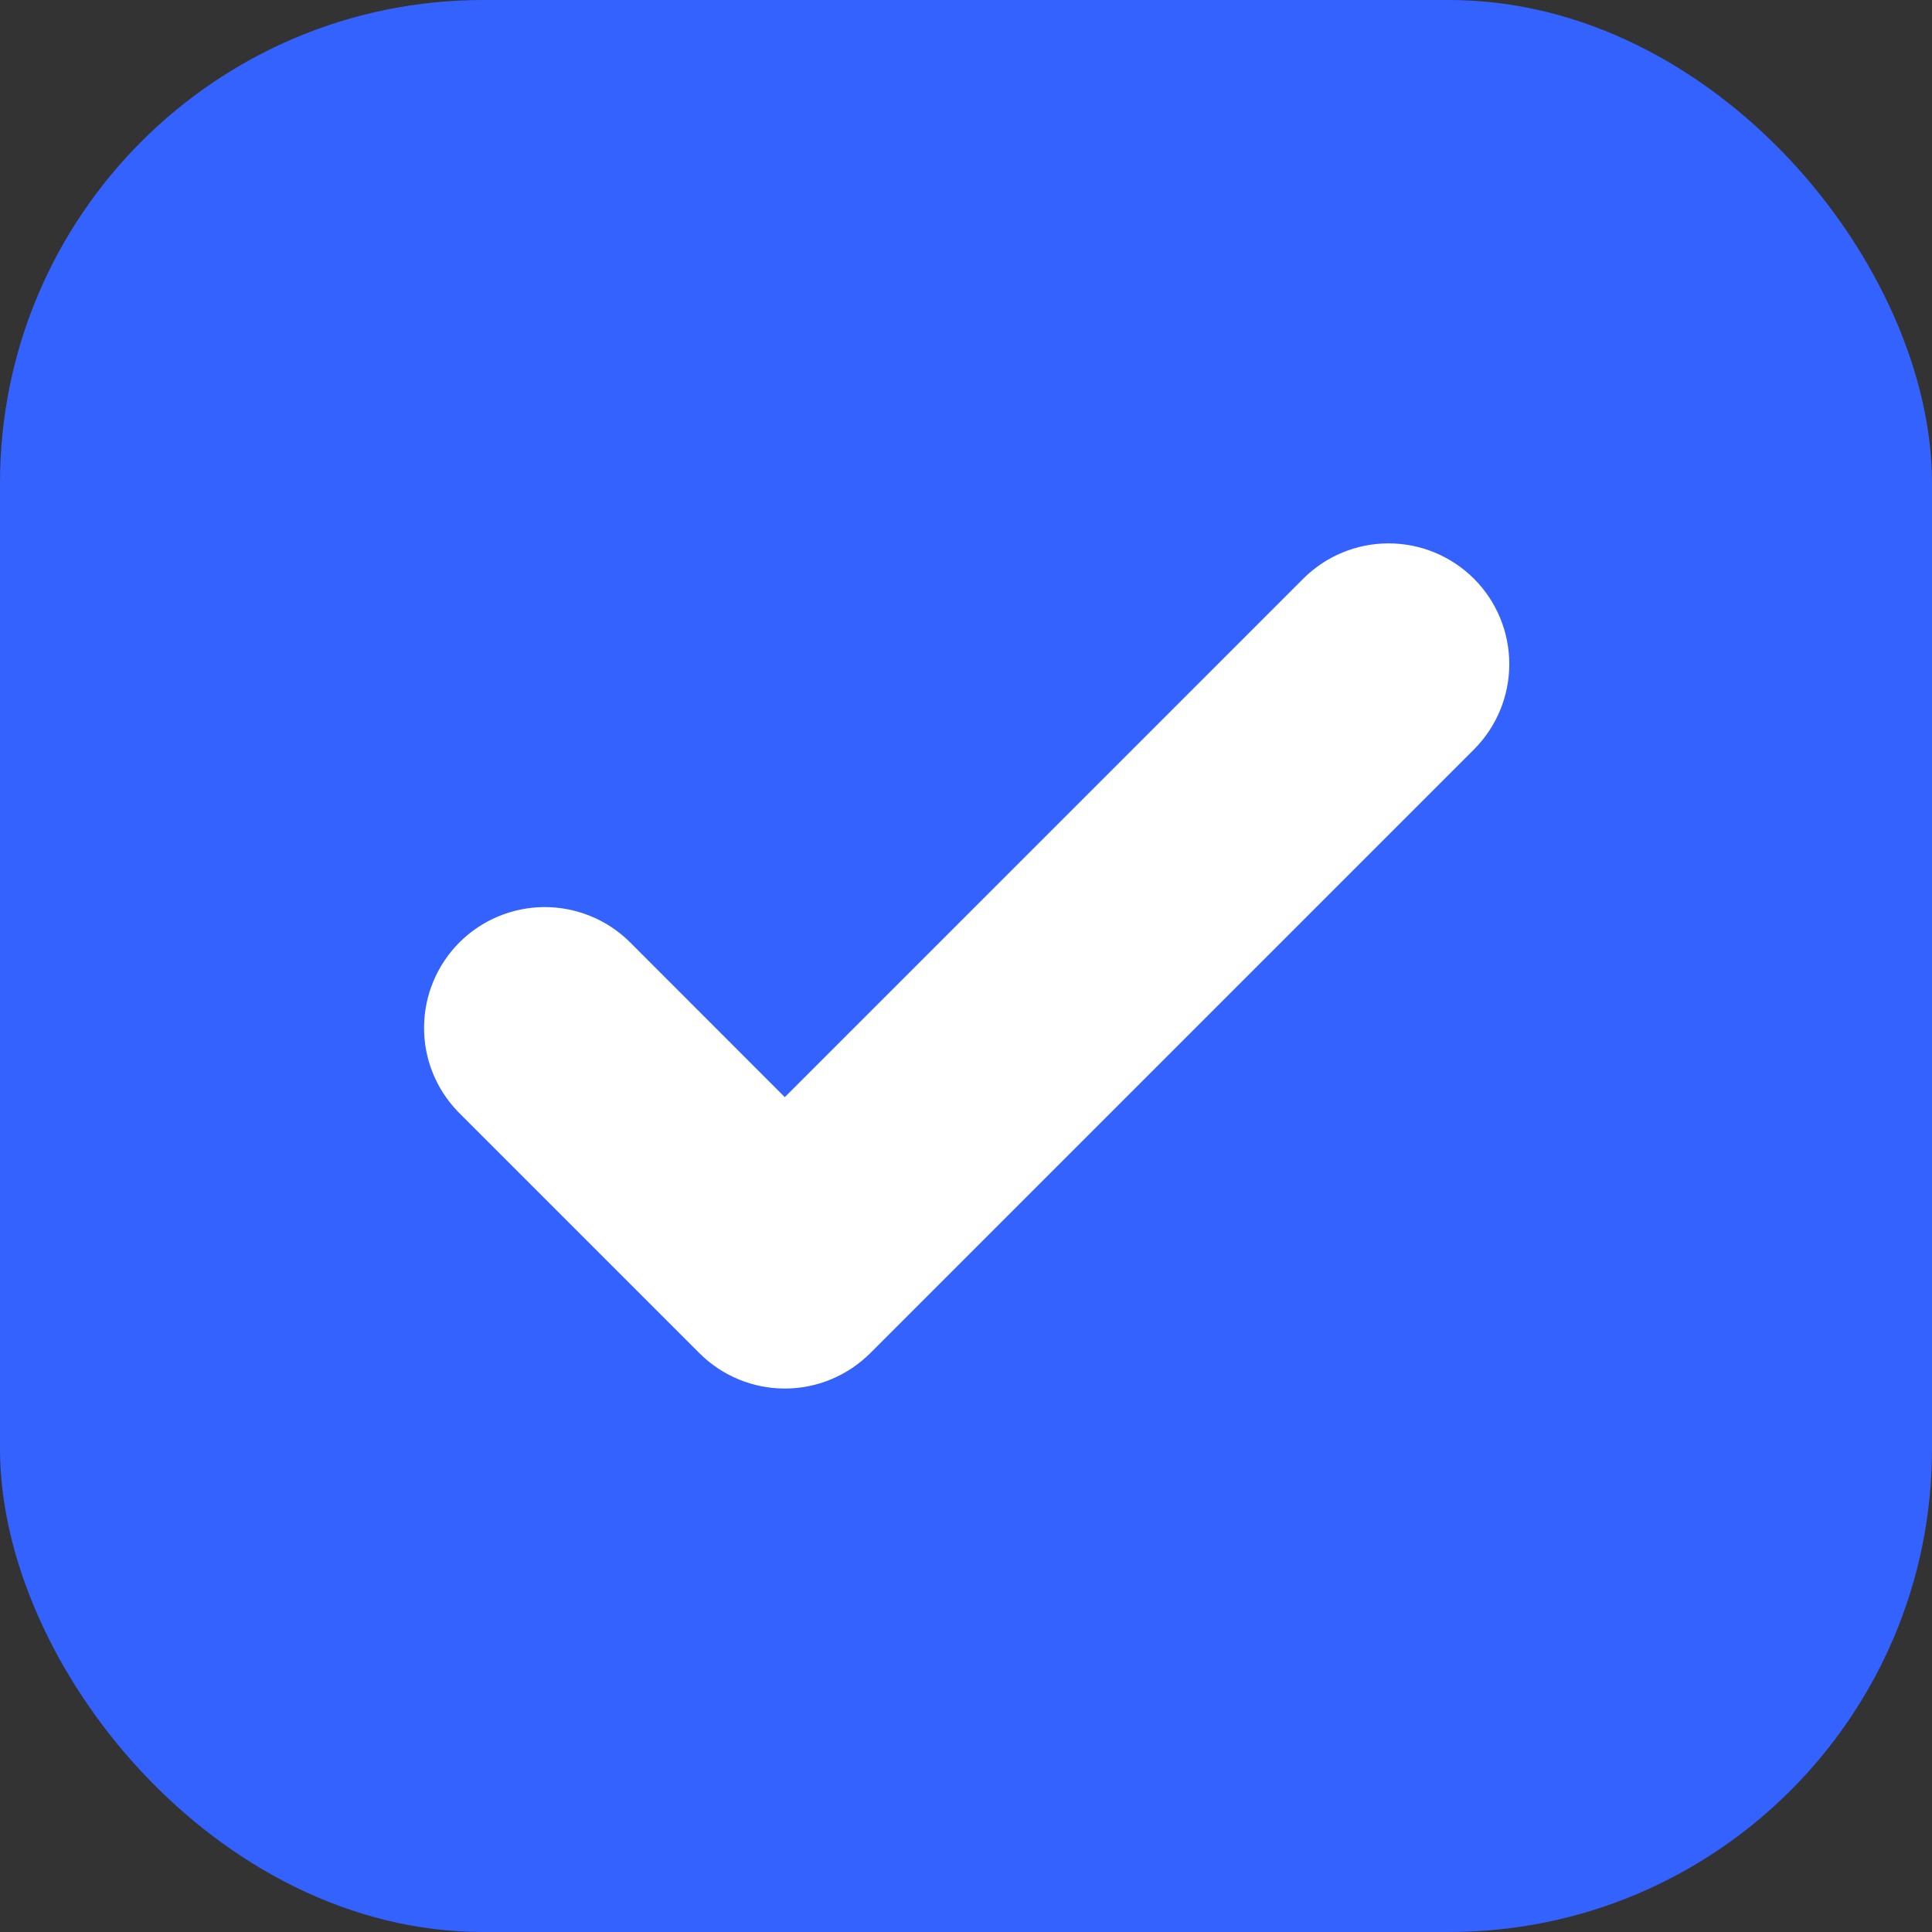
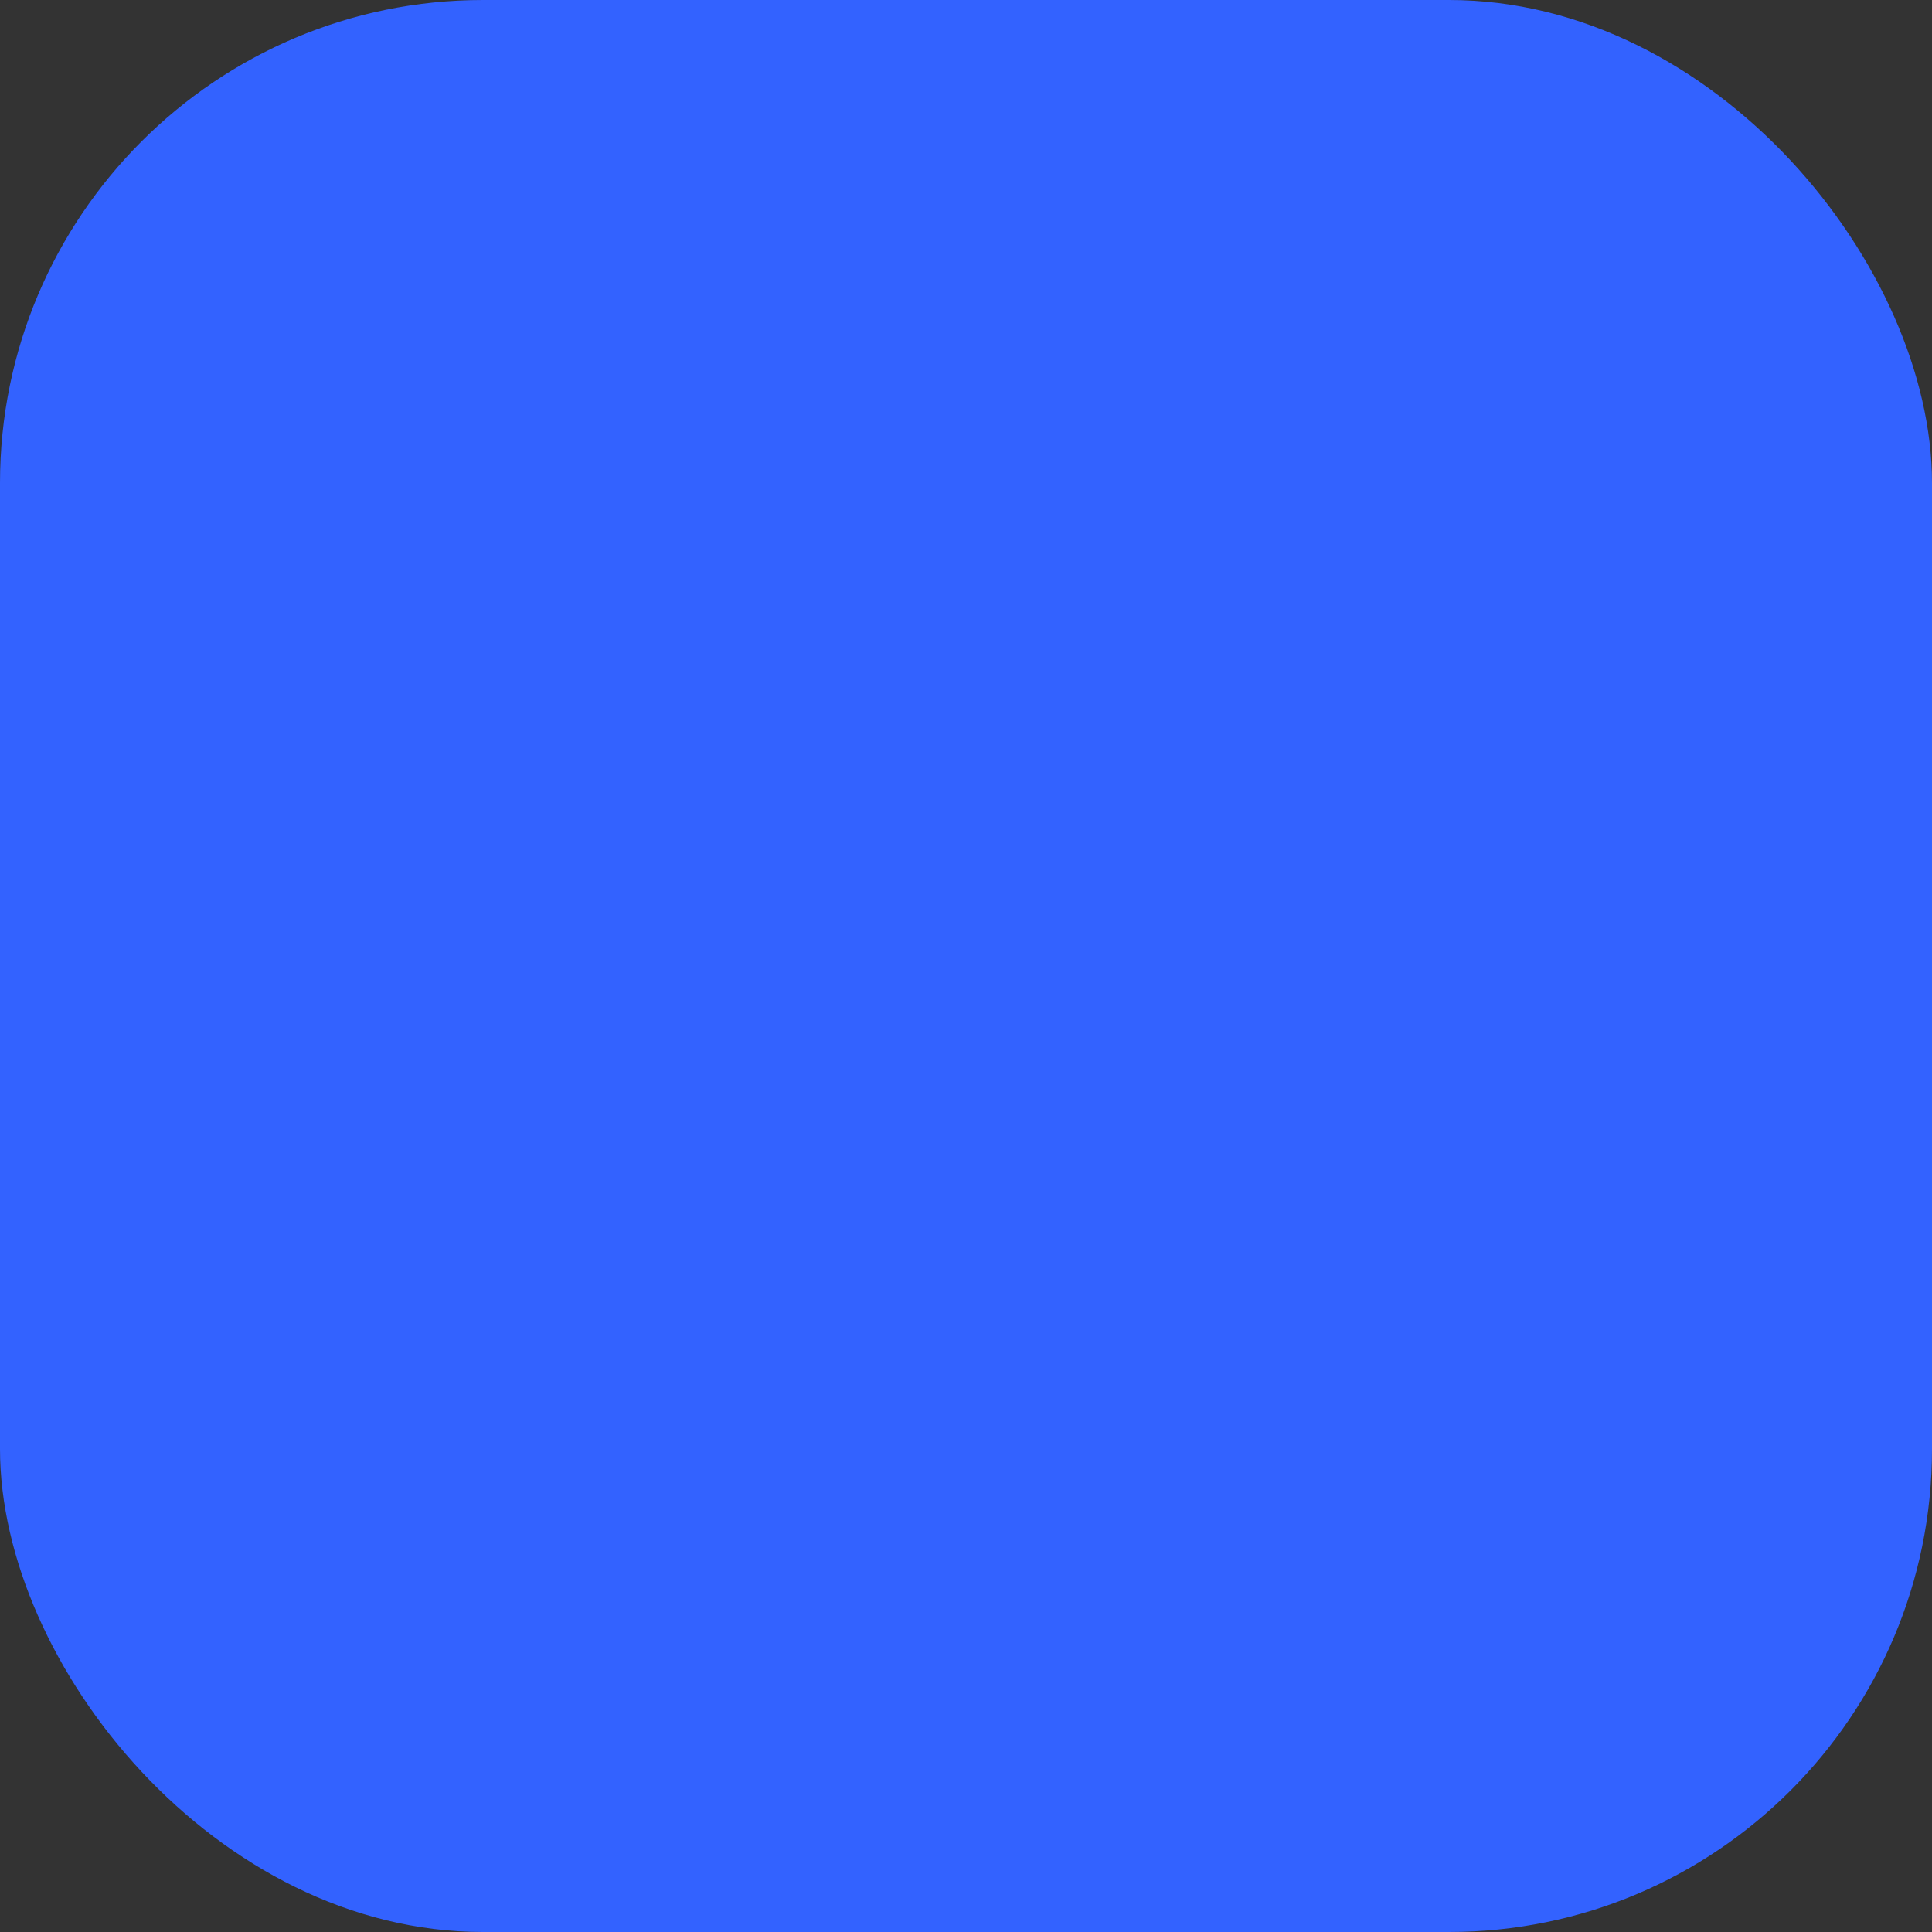
<svg xmlns="http://www.w3.org/2000/svg" width="24" height="24" viewBox="0 0 24 24" fill="none">
  <rect x="0" y="0" width="24" height="24" fill="#333333" stroke="none" />
  <rect width="24" height="24" rx="6" fill="#3362FF" />
-   <path d="M18.31 7.189C18.591 7.47 18.749 7.852 18.749 8.25C18.749 8.647 18.591 9.029 18.31 9.31L10.81 16.81C10.528 17.091 10.147 17.249 9.749 17.249C9.351 17.249 8.97 17.091 8.689 16.81L5.689 13.81C5.415 13.527 5.264 13.148 5.268 12.755C5.271 12.362 5.429 11.986 5.707 11.707C5.985 11.429 6.361 11.272 6.755 11.268C7.148 11.265 7.527 11.416 7.81 11.689L9.749 13.629L16.189 7.189C16.47 6.908 16.851 6.75 17.249 6.75C17.647 6.75 18.028 6.908 18.31 7.189Z" fill="white" />
</svg>